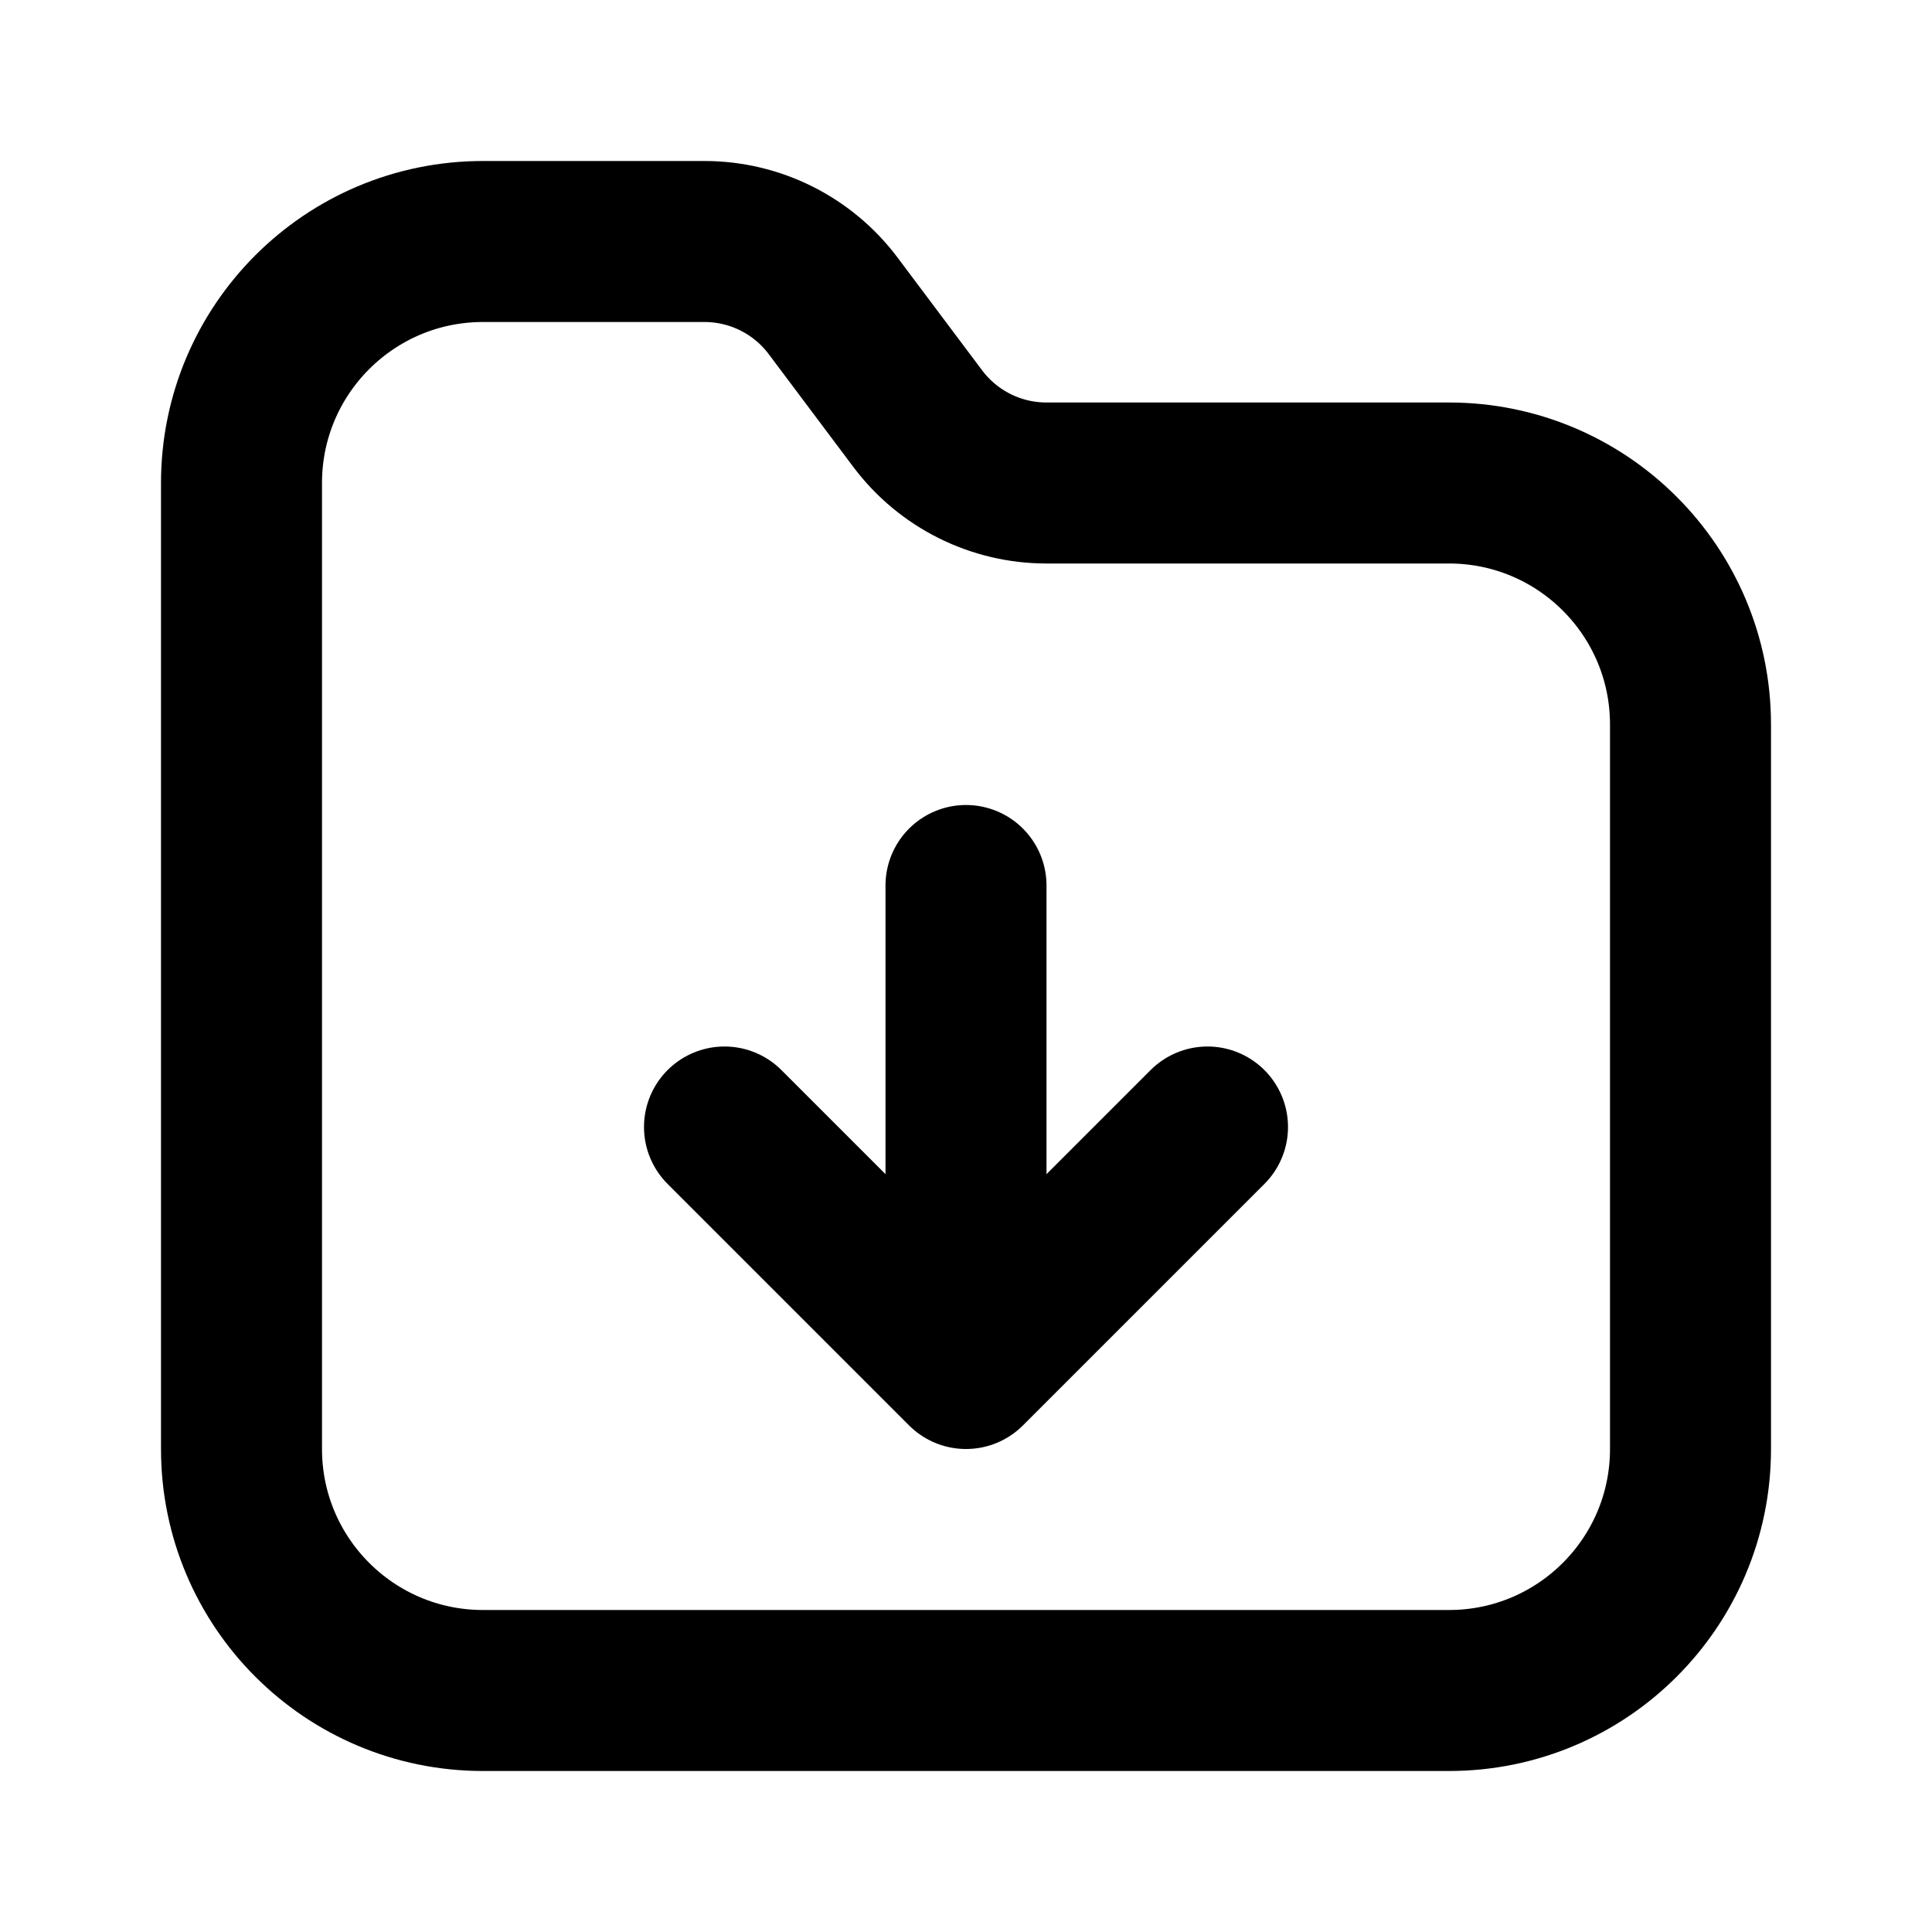
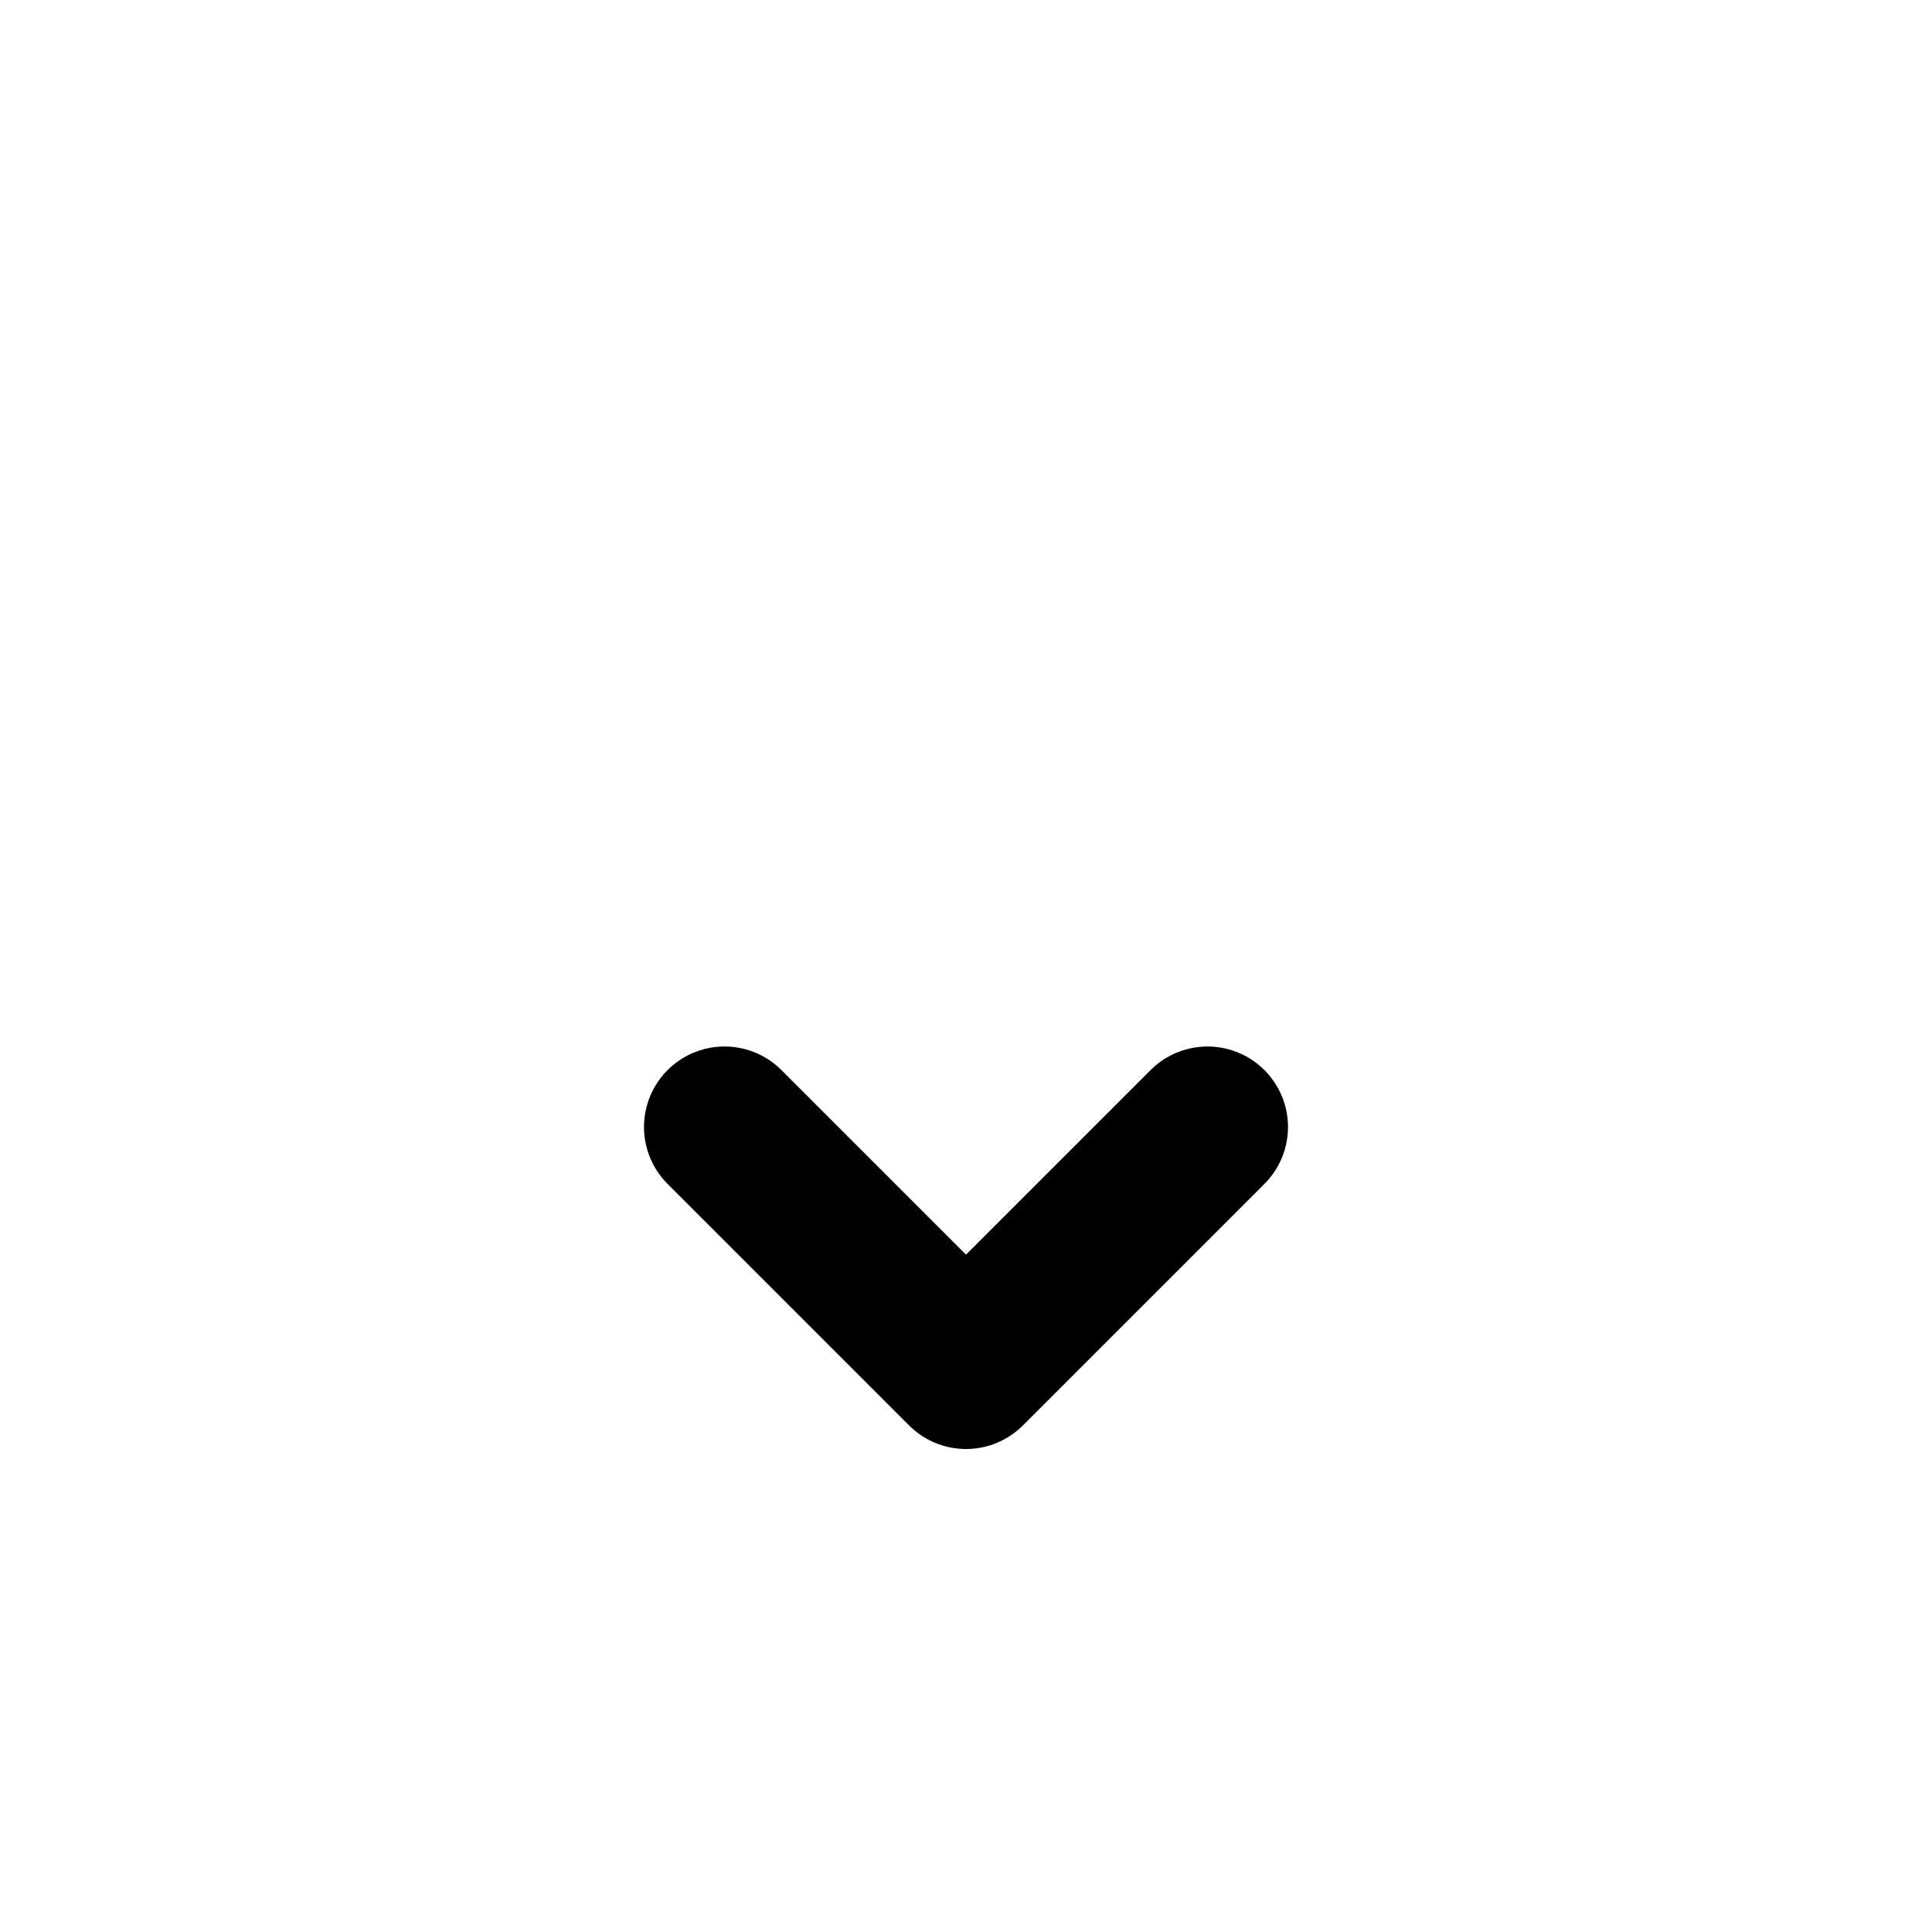
<svg xmlns="http://www.w3.org/2000/svg" width="800px" height="800px" viewBox="0 0 24 24" fill="none">
-   <path d="M3 6C3 4.343 4.343 3 6 3H8.75C9.38 3 9.972 3.296 10.35 3.8L11.4 5.2C11.778 5.704 12.37 6 13 6H18C19.657 6 21 7.343 21 9V18C21 19.657 19.657 21 18 21H6C4.343 21 3 19.657 3 18V6Z" stroke="#000000" stroke-width="2" />
-   <path d="M12 11L12 17M12 17L15 14M12 17L9 14" stroke="#000000" stroke-width="2" stroke-linecap="round" stroke-linejoin="round" />
+   <path d="M12 11M12 17L15 14M12 17L9 14" stroke="#000000" stroke-width="2" stroke-linecap="round" stroke-linejoin="round" />
</svg>